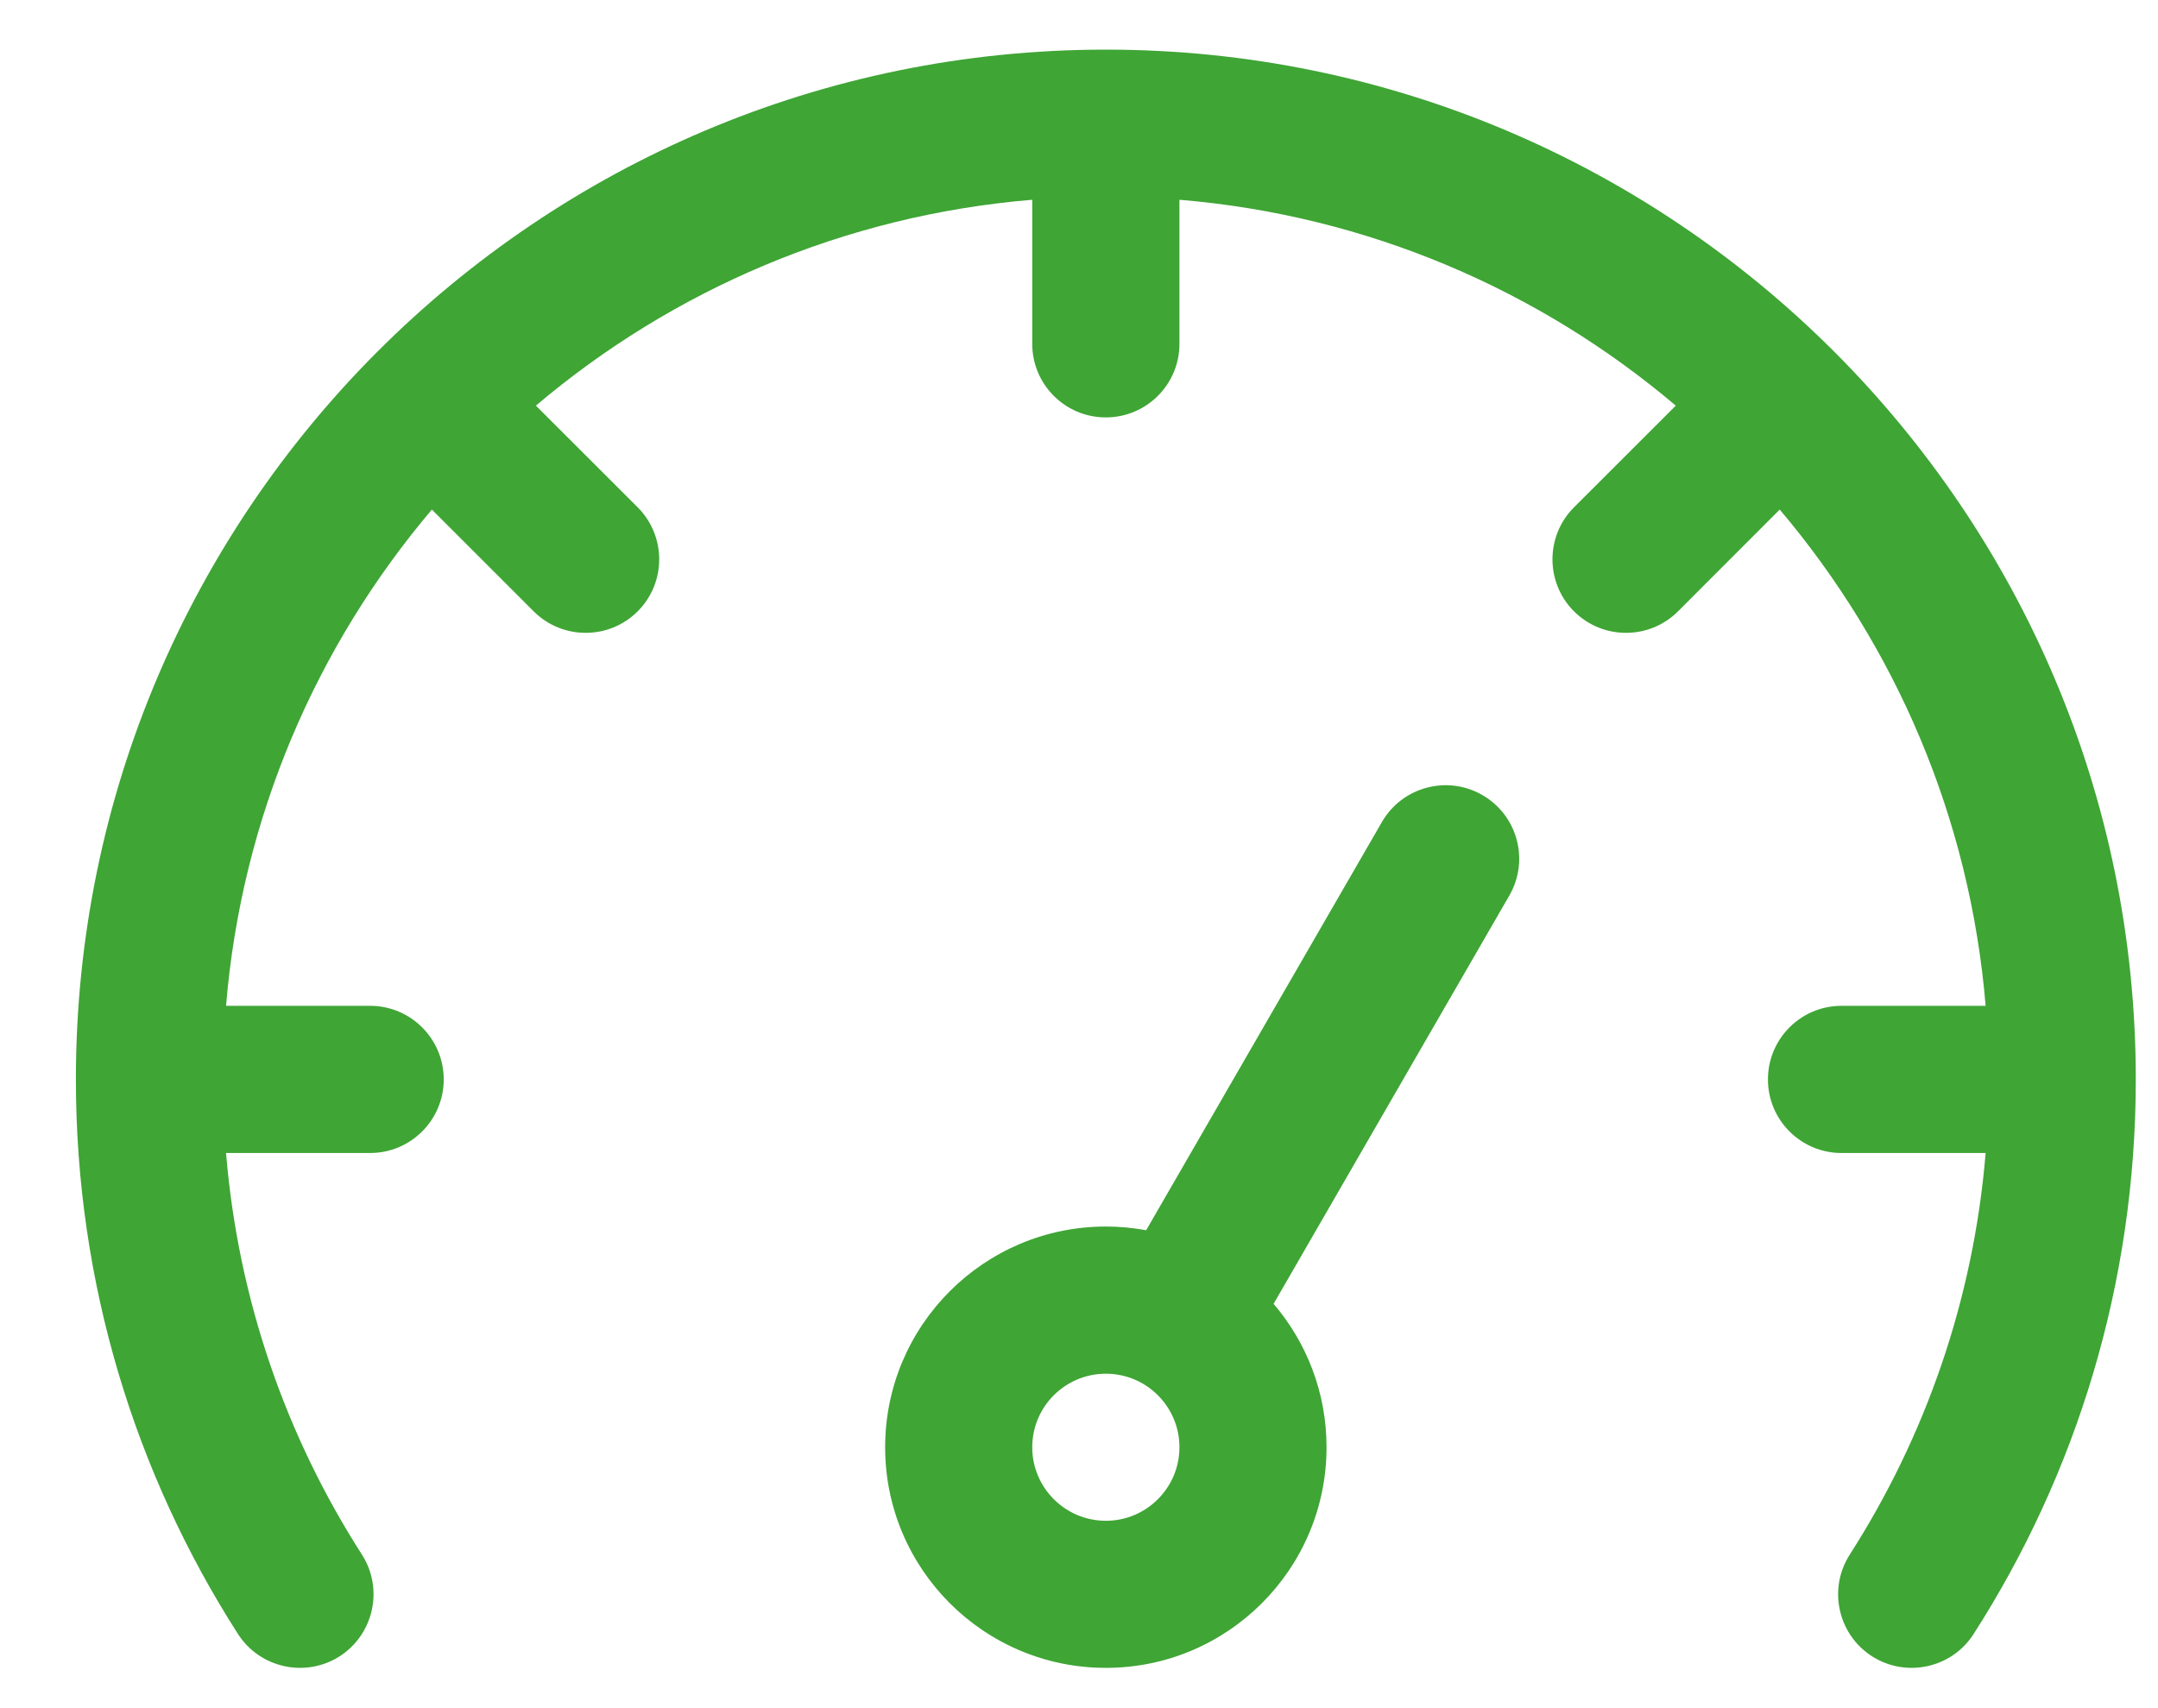
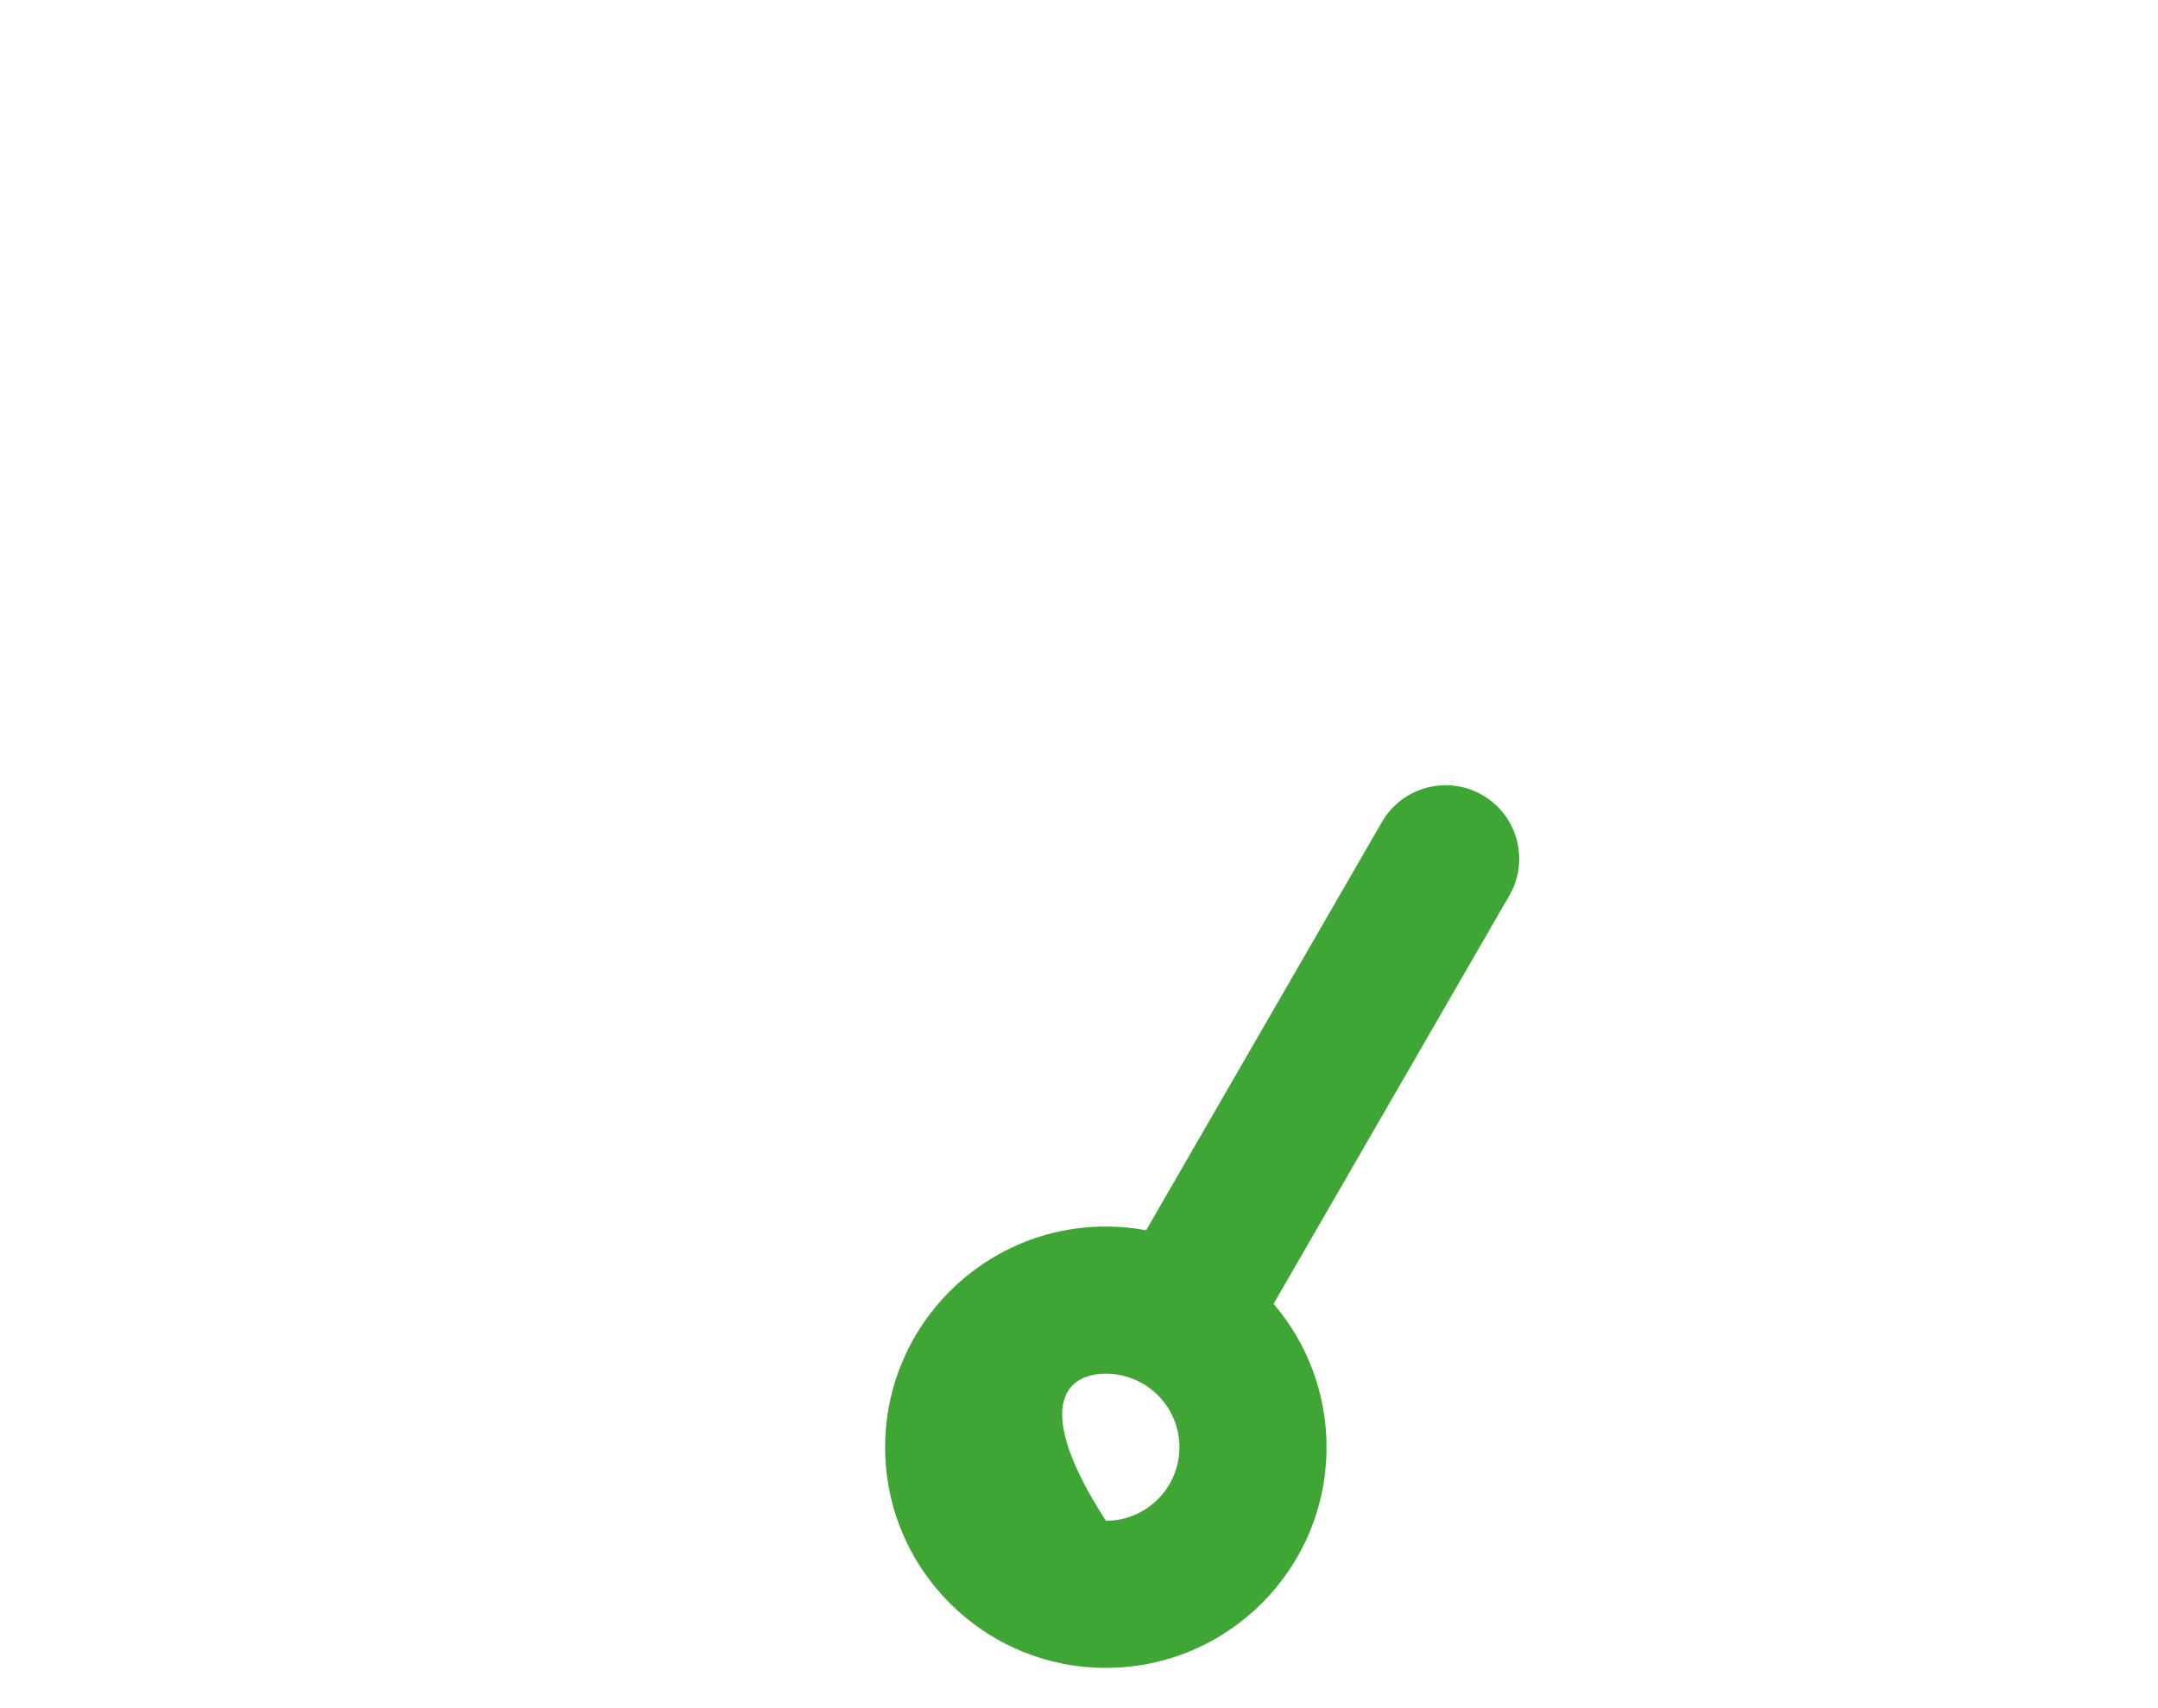
<svg xmlns="http://www.w3.org/2000/svg" width="24" height="19" viewBox="0 0 24 19" fill="none">
-   <path fill-rule="evenodd" clip-rule="evenodd" d="M4.117 12.825C4.568 12.825 4.935 12.458 4.935 12.007C4.935 11.555 4.568 11.188 4.117 11.188H2.514C2.687 9.093 3.52 7.183 4.803 5.668L5.935 6.8C6.254 7.119 6.773 7.119 7.092 6.8C7.411 6.481 7.411 5.962 7.092 5.643L5.96 4.512C7.476 3.228 9.385 2.396 11.48 2.222V3.825C11.48 4.277 11.847 4.643 12.298 4.643C12.75 4.643 13.117 4.277 13.117 3.825V2.222C15.212 2.396 17.122 3.228 18.637 4.512L17.505 5.643C17.186 5.962 17.186 6.481 17.505 6.8C17.824 7.119 18.343 7.119 18.662 6.8L19.793 5.668C21.077 7.185 21.909 9.093 22.083 11.188H20.48C20.028 11.188 19.662 11.555 19.662 12.007C19.662 12.458 20.028 12.825 20.48 12.825H22.083C21.948 14.46 21.411 15.982 20.572 17.292C20.328 17.672 20.439 18.179 20.819 18.423C21.199 18.666 21.706 18.555 21.949 18.176C23.091 16.395 23.753 14.277 23.753 12.007C23.753 5.685 18.62 0.552 12.298 0.552C5.976 0.552 0.844 5.685 0.844 12.007C0.844 14.277 1.506 16.395 2.647 18.176C2.891 18.555 3.397 18.666 3.778 18.423C4.157 18.179 4.269 17.672 4.025 17.292C3.185 15.982 2.649 14.46 2.514 12.825H4.117Z" fill="#3FA535" />
-   <path fill-rule="evenodd" clip-rule="evenodd" d="M12.747 13.684C12.602 13.657 12.451 13.643 12.299 13.643C10.944 13.643 9.844 14.743 9.844 16.098C9.844 17.453 10.944 18.552 12.299 18.552C13.653 18.552 14.753 17.453 14.753 16.098C14.753 15.489 14.531 14.932 14.164 14.503L16.786 9.961C17.012 9.57 16.878 9.07 16.487 8.844C16.096 8.618 15.595 8.752 15.369 9.143L12.747 13.684ZM12.299 15.28C12.75 15.28 13.117 15.646 13.117 16.098C13.117 16.549 12.75 16.916 12.299 16.916C11.847 16.916 11.48 16.549 11.48 16.098C11.48 15.646 11.847 15.28 12.299 15.28Z" fill="#3FA535" />
+   <path fill-rule="evenodd" clip-rule="evenodd" d="M12.747 13.684C12.602 13.657 12.451 13.643 12.299 13.643C10.944 13.643 9.844 14.743 9.844 16.098C9.844 17.453 10.944 18.552 12.299 18.552C13.653 18.552 14.753 17.453 14.753 16.098C14.753 15.489 14.531 14.932 14.164 14.503L16.786 9.961C17.012 9.57 16.878 9.07 16.487 8.844C16.096 8.618 15.595 8.752 15.369 9.143L12.747 13.684ZM12.299 15.28C12.75 15.28 13.117 15.646 13.117 16.098C13.117 16.549 12.75 16.916 12.299 16.916C11.48 15.646 11.847 15.28 12.299 15.28Z" fill="#3FA535" />
</svg>